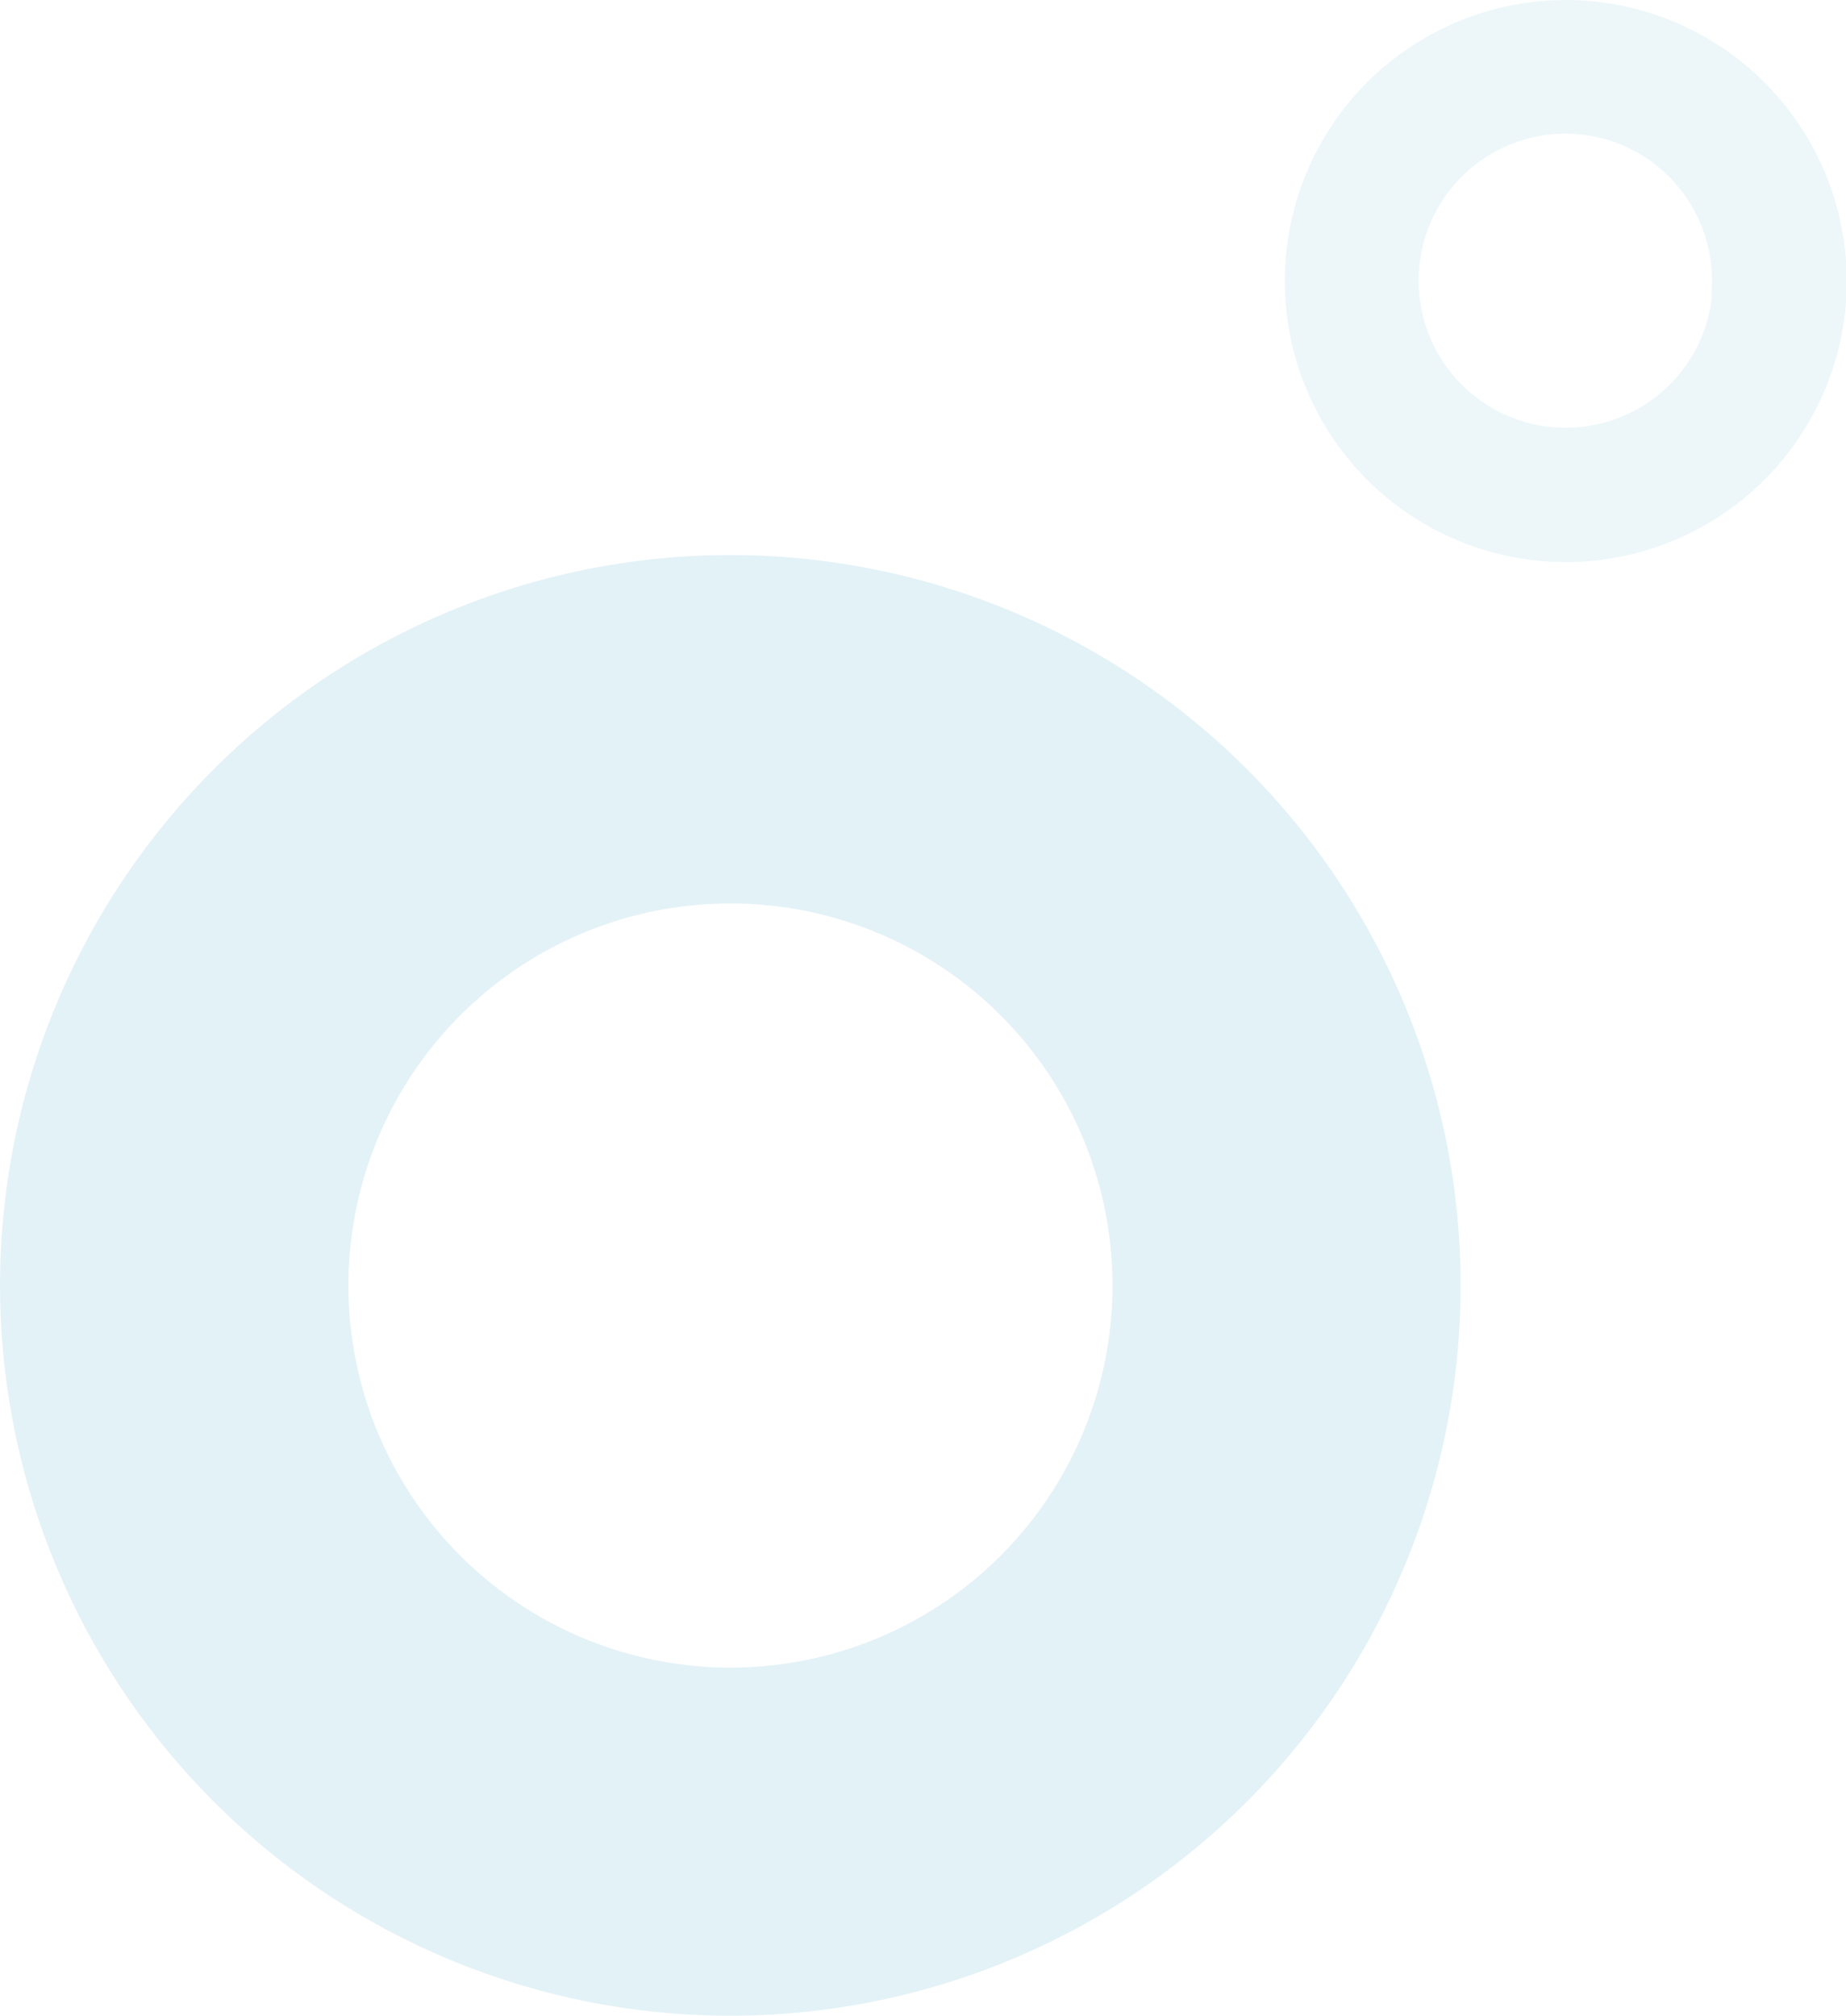
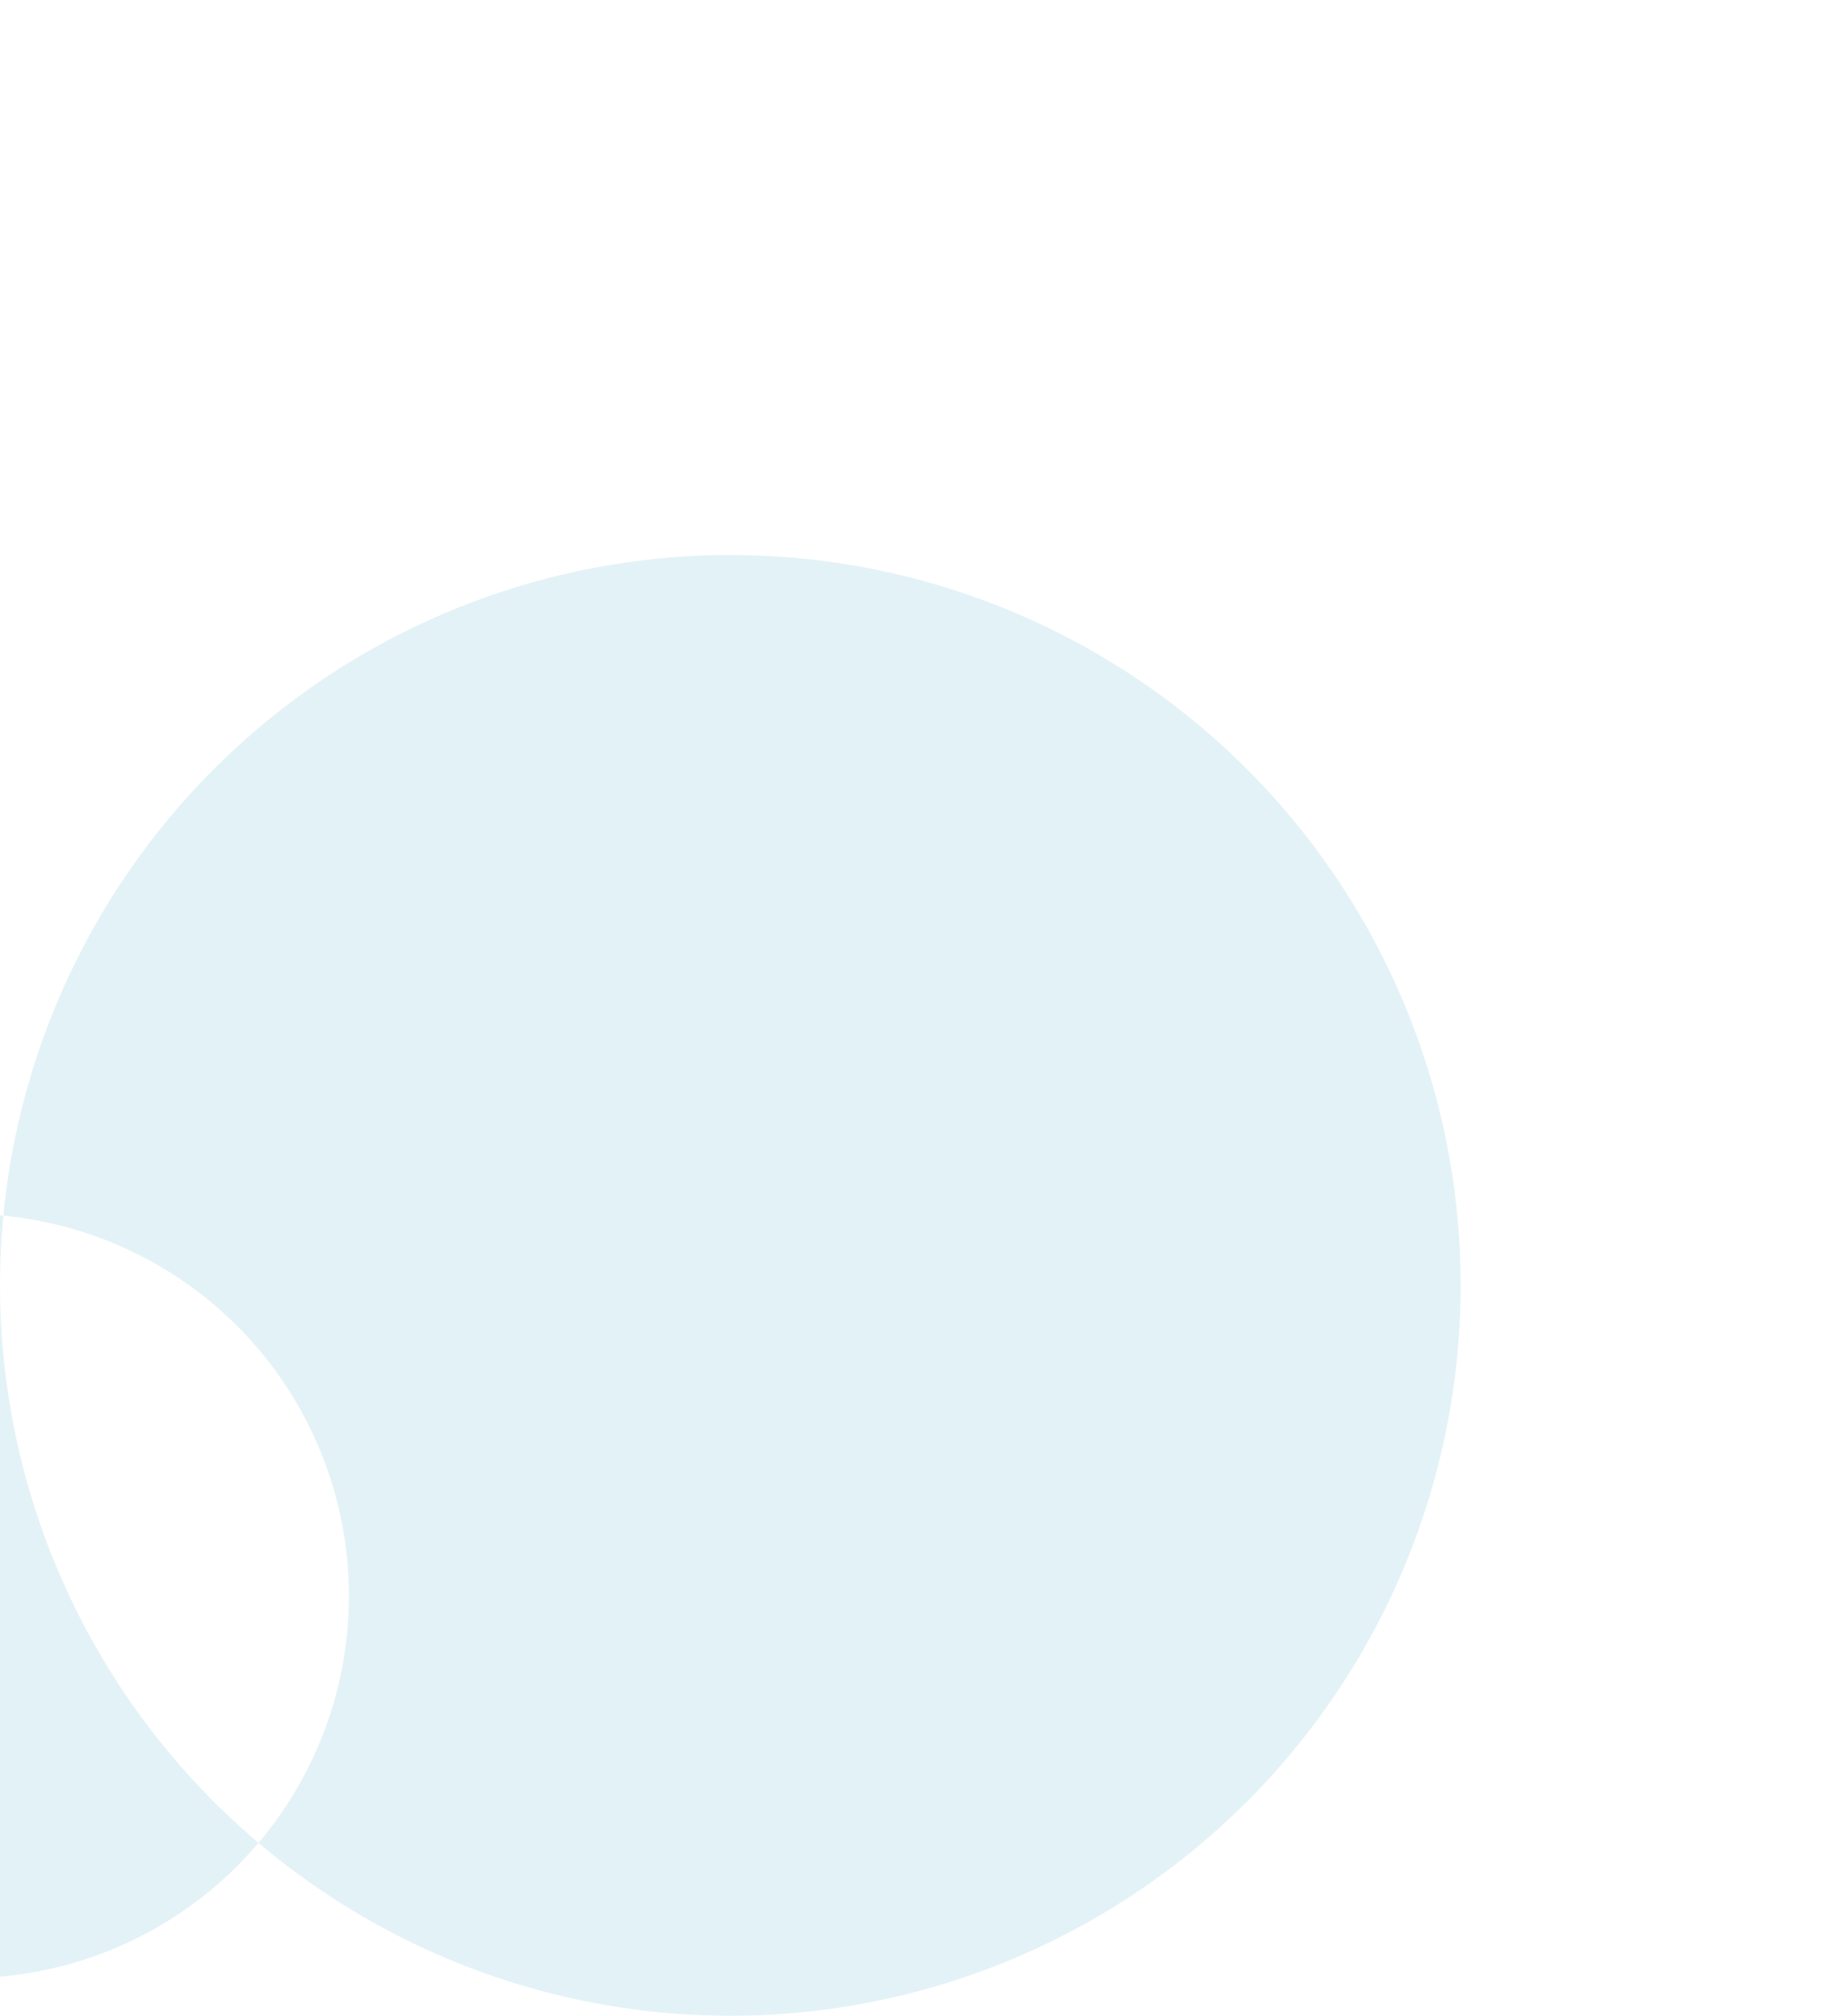
<svg xmlns="http://www.w3.org/2000/svg" width="114.76" height="125.33" viewBox="0 0 114.76 125.33">
  <g data-name="レイヤー 2" fill="#64bcd4">
-     <path d="M99 .08a17.47 17.47 0 1015.73 19.07A17.48 17.48 0 0099 .08zm7.43 18.27a9.14 9.14 0 11-8.22-10 9.13 9.13 0 018.17 10z" opacity=".12" />
-     <path d="M.21 75.57a45.4 45.4 0 1049.54-40.86A45.41 45.41 0 00.21 75.57zm47.47-19.3a23.75 23.75 0 11-25.91 21.37 23.74 23.74 0 0125.91-21.37z" opacity=".18" />
+     <path d="M.21 75.57a45.4 45.4 0 1049.54-40.86A45.41 45.41 0 00.21 75.57za23.75 23.75 0 11-25.91 21.37 23.74 23.74 0 0125.91-21.37z" opacity=".18" />
  </g>
</svg>